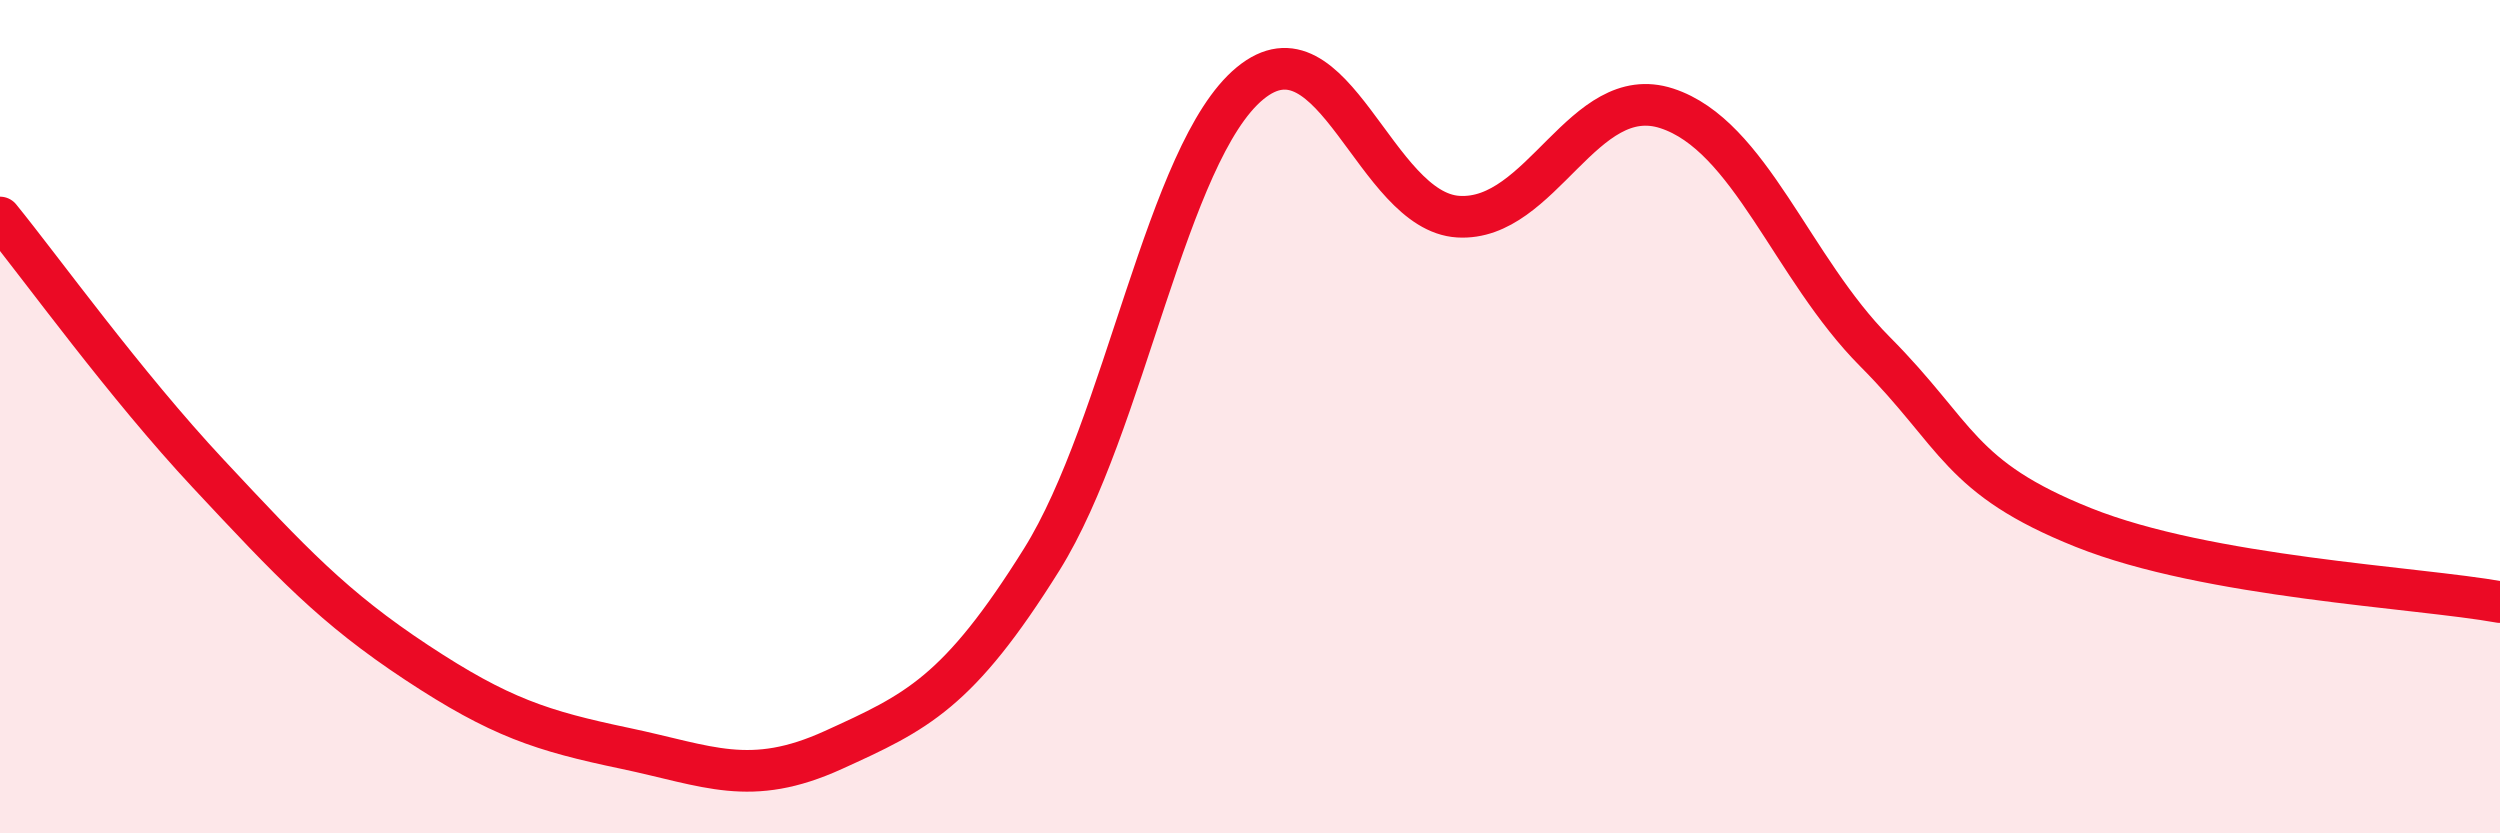
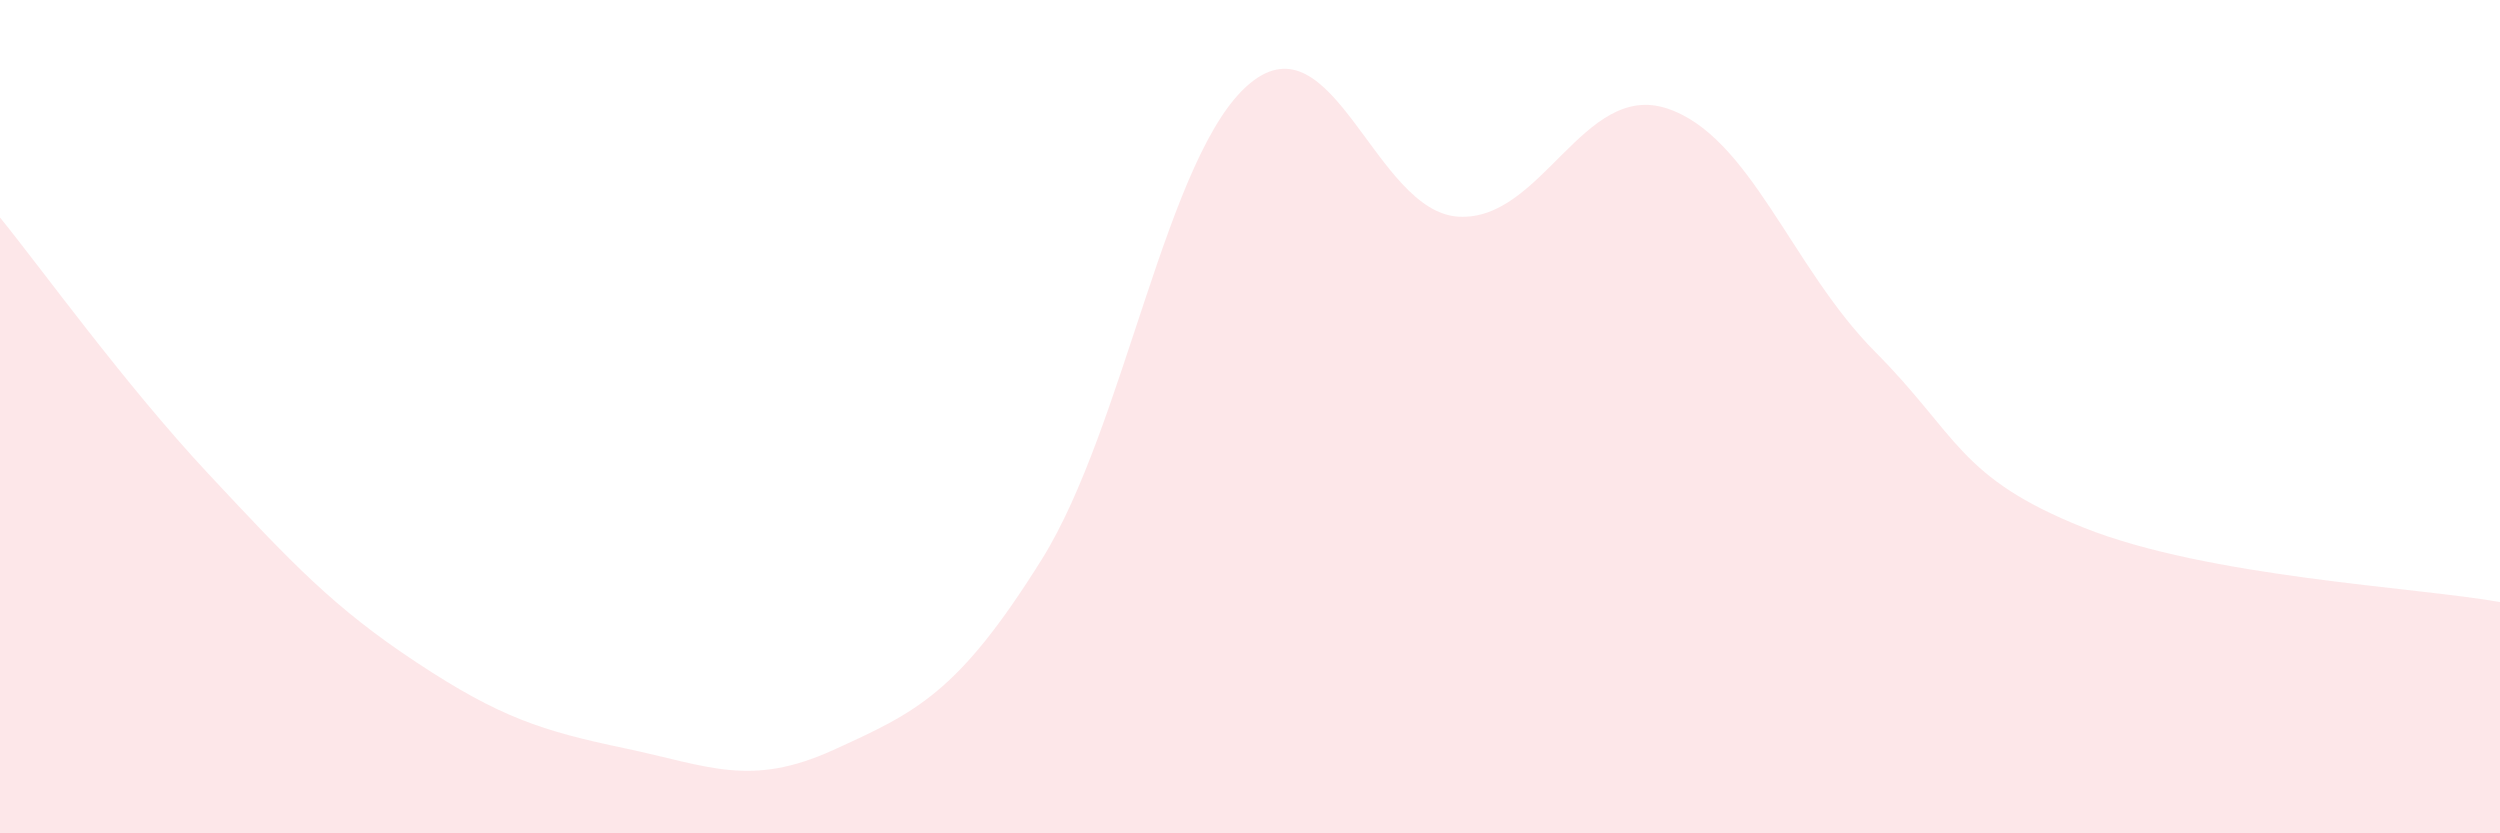
<svg xmlns="http://www.w3.org/2000/svg" width="60" height="20" viewBox="0 0 60 20">
  <path d="M 0,5.22 C 1,6.45 3,9.23 5,11.37 C 7,13.51 8,14.58 10,15.9 C 12,17.22 13,17.54 15,17.96 C 17,18.38 18,18.91 20,18 C 22,17.09 23,16.63 25,13.43 C 27,10.23 28,3.65 30,2 C 32,0.35 33,5.08 35,5.2 C 37,5.32 38,1.95 40,2.6 C 42,3.25 43,6.43 45,8.44 C 47,10.45 47,11.46 50,12.66 C 53,13.86 58,14.09 60,14.45L60 20L0 20Z" fill="#EB0A25" opacity="0.1" stroke-linecap="round" stroke-linejoin="round" />
-   <path d="M 0,5.22 C 1,6.45 3,9.23 5,11.37 C 7,13.51 8,14.58 10,15.9 C 12,17.22 13,17.54 15,17.96 C 17,18.38 18,18.91 20,18 C 22,17.09 23,16.63 25,13.43 C 27,10.23 28,3.65 30,2 C 32,0.35 33,5.08 35,5.2 C 37,5.32 38,1.95 40,2.6 C 42,3.25 43,6.43 45,8.44 C 47,10.45 47,11.46 50,12.66 C 53,13.86 58,14.09 60,14.45" stroke="#EB0A25" stroke-width="1" fill="none" stroke-linecap="round" stroke-linejoin="round" />
</svg>